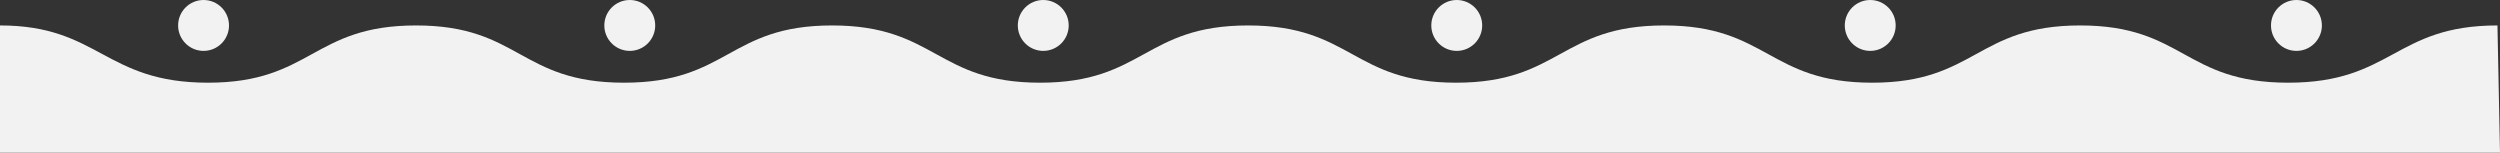
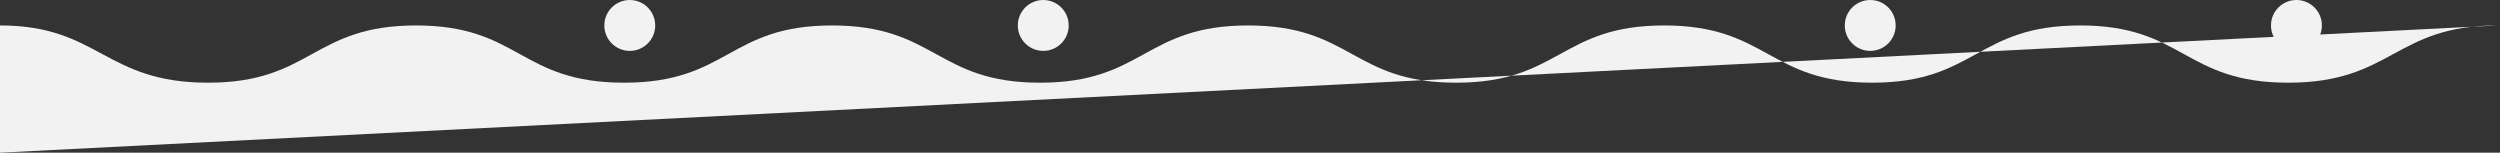
<svg xmlns="http://www.w3.org/2000/svg" xmlns:xlink="http://www.w3.org/1999/xlink" version="1.1" id="Layer_2" x="0px" y="0px" viewBox="0 0 393 24" style="enable-background:new 0 0 393 24;" xml:space="preserve">
  <rect x="0" y="0" width="393" height="24" fill="#333333" stroke="none" />
  <style type="text/css">
	.st0{clip-path:url(#SVGID_00000139268160352333518280000001942843576589012364_);}
	.st1{fill:#F2F2F2;}
</style>
  <g id="Layer_1-2">
    <g>
      <defs>
        <rect id="SVGID_1_" width="393" height="24" />
      </defs>
      <clipPath id="SVGID_00000150060479605205356170000007833616949525556867_">
        <use xlink:href="#SVGID_1_" style="overflow:visible;" />
      </clipPath>
      <g style="clip-path:url(#SVGID_00000150060479605205356170000007833616949525556867_);">
        <g id="_마스크_그룹_62">
          <g id="_그룹_8236">
            <g id="_그룹_7194">
-               <path id="_패스_1875" class="st1" d="M392.6,4c-16.2,0-16.5,9-32.9,9S343.3,4,327,4s-16.4,9-32.7,9s-16.4-9-32.7-9        s-16.4,9-32.7,9s-16.4-9-32.7-9s-16.4,9-32.7,9s-16.4-9-32.7-9s-16.3,9-32.7,9S81.7,4,65.4,4S49,13,32.7,13S15.6,4,0,4        c0,0.1,0,20,0,20h393L392.6,4z" />
+               <path id="_패스_1875" class="st1" d="M392.6,4c-16.2,0-16.5,9-32.9,9S343.3,4,327,4s-16.4,9-32.7,9s-16.4-9-32.7-9        s-16.4,9-32.7,9s-16.4-9-32.7-9s-16.4,9-32.7,9s-16.4-9-32.7-9s-16.3,9-32.7,9S81.7,4,65.4,4S49,13,32.7,13S15.6,4,0,4        c0,0.1,0,20,0,20L392.6,4z" />
              <g id="_그룹_7192">
                <circle id="_타원_1639" class="st1" cx="294" cy="4" r="4" />
                <circle id="_타원_1644" class="st1" cx="361" cy="4" r="4" />
-                 <circle id="_타원_1640" class="st1" cx="229" cy="4" r="4" />
                <circle id="_타원_1641" class="st1" cx="164" cy="4" r="4" />
                <circle id="_타원_1642" class="st1" cx="99" cy="4" r="4" />
-                 <circle id="_타원_1643" class="st1" cx="32" cy="4" r="4" />
              </g>
            </g>
          </g>
        </g>
      </g>
    </g>
  </g>
</svg>